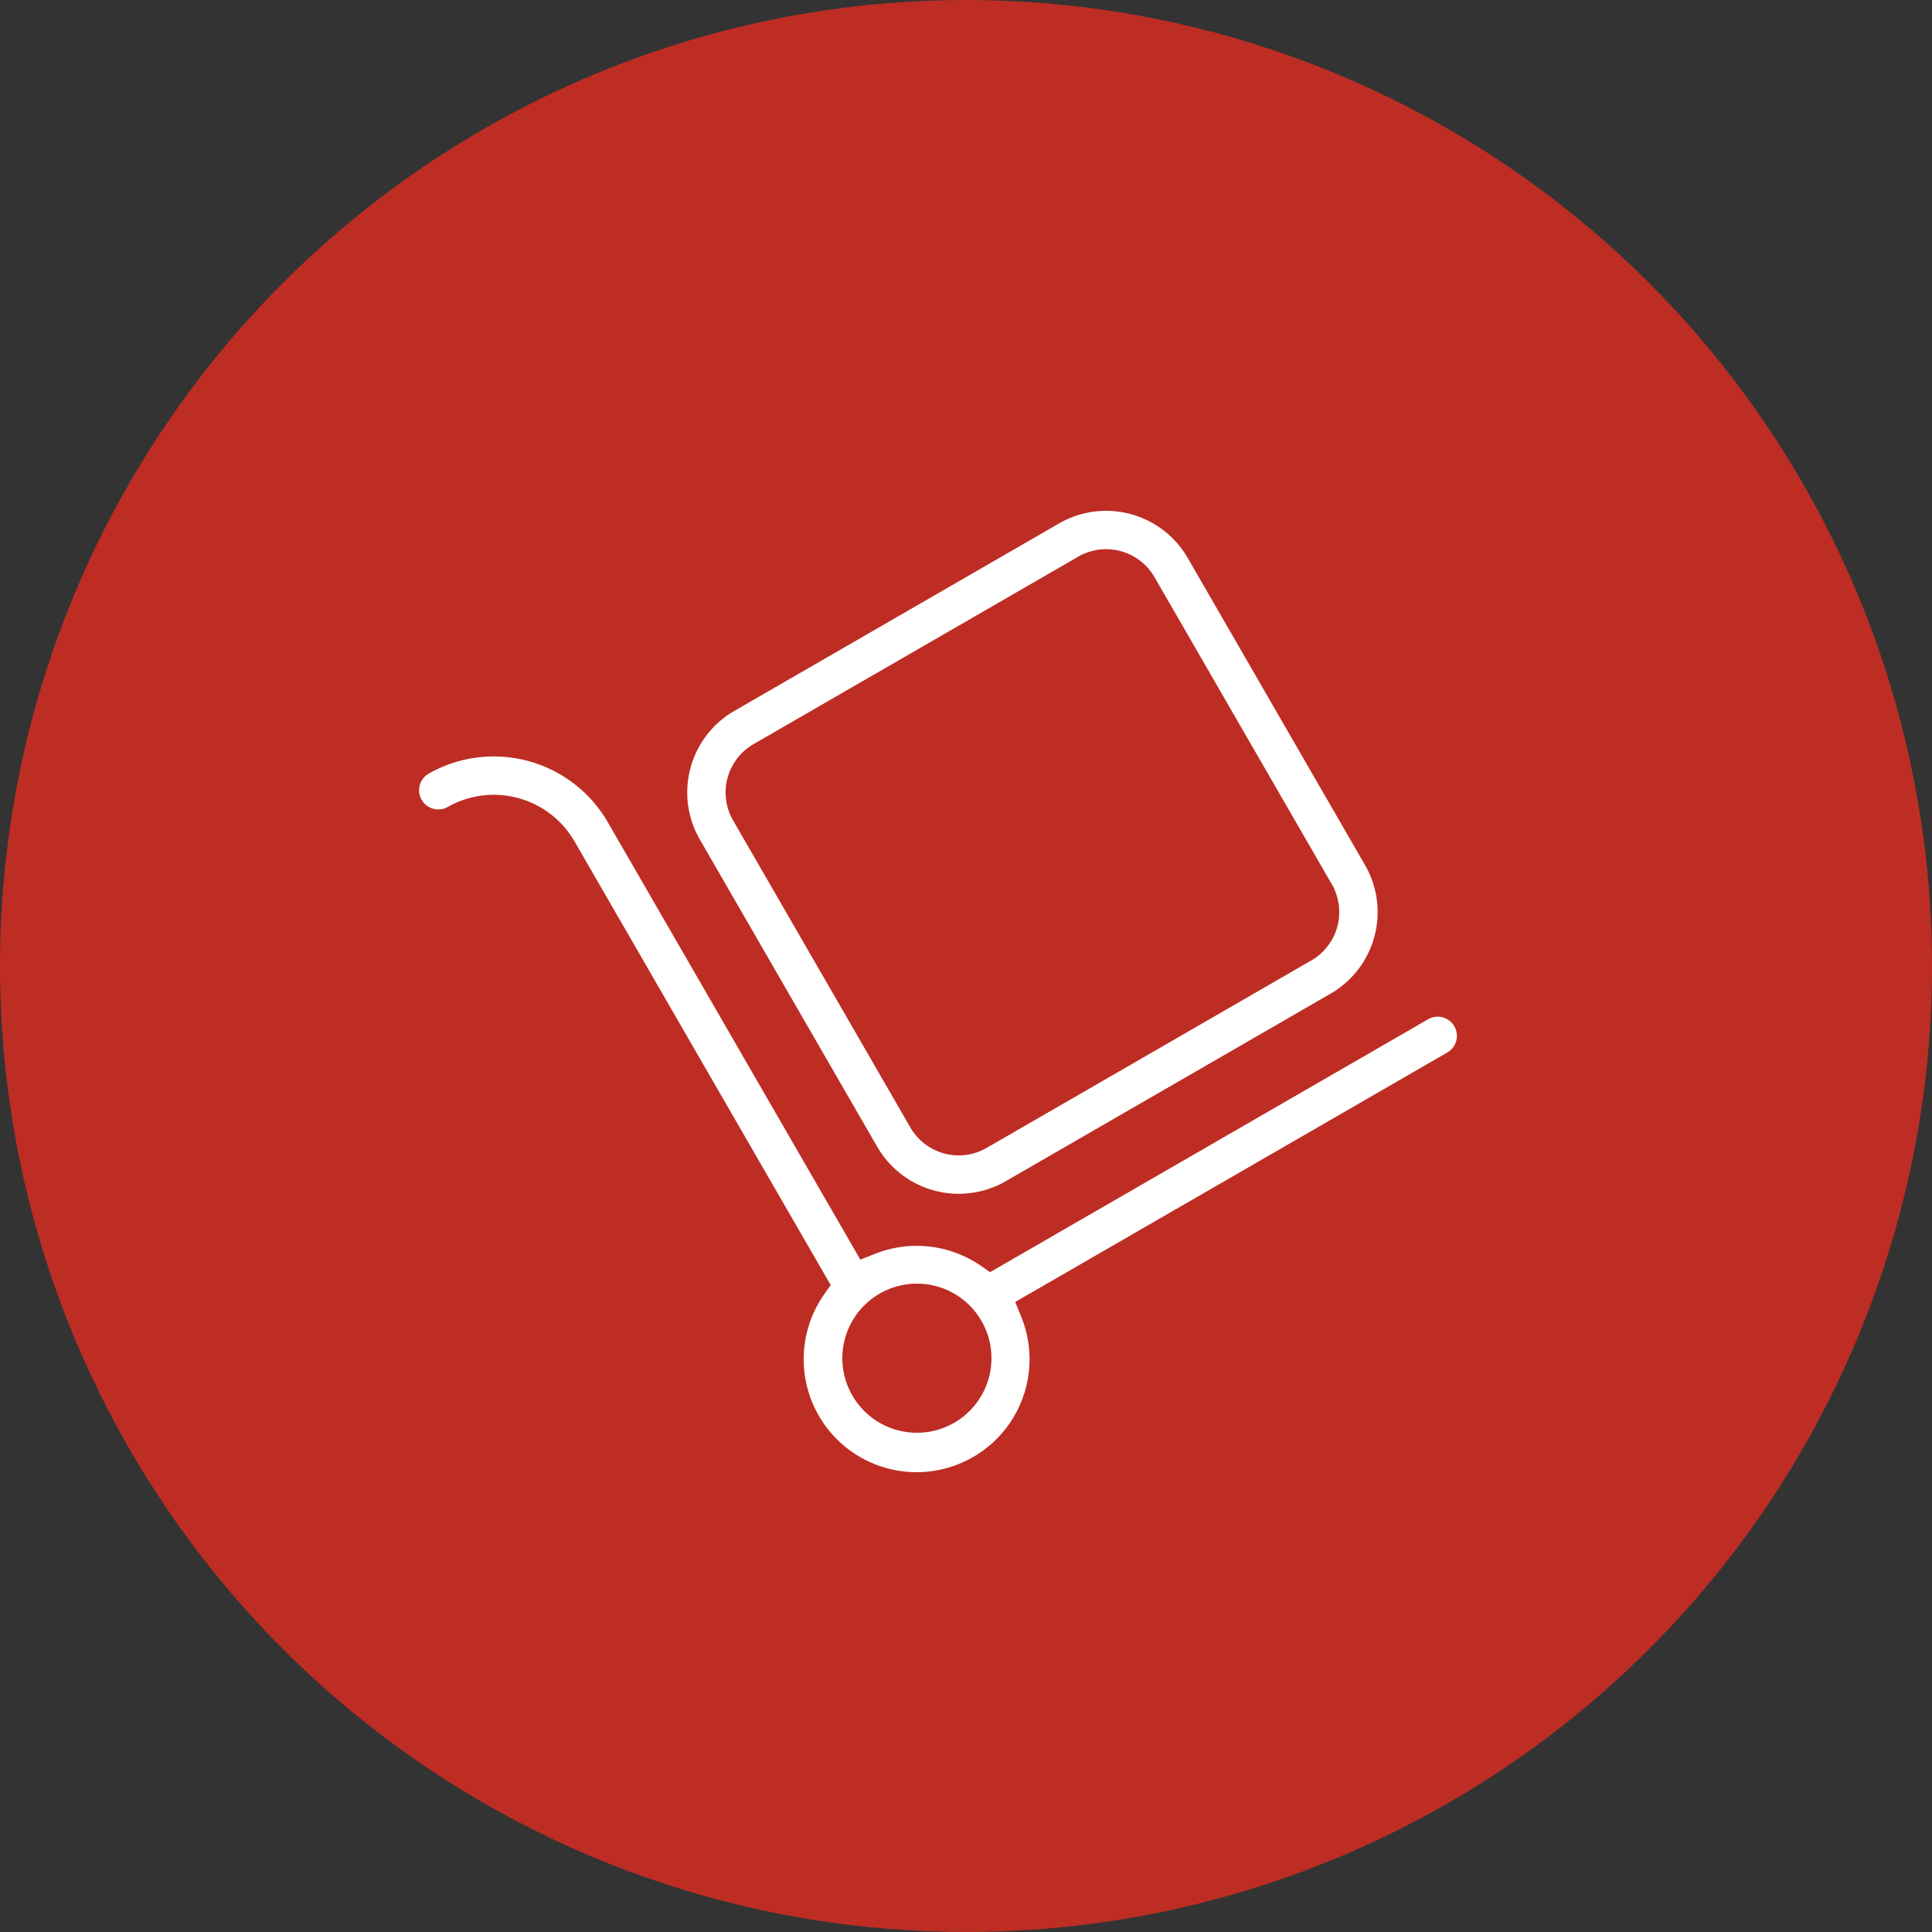
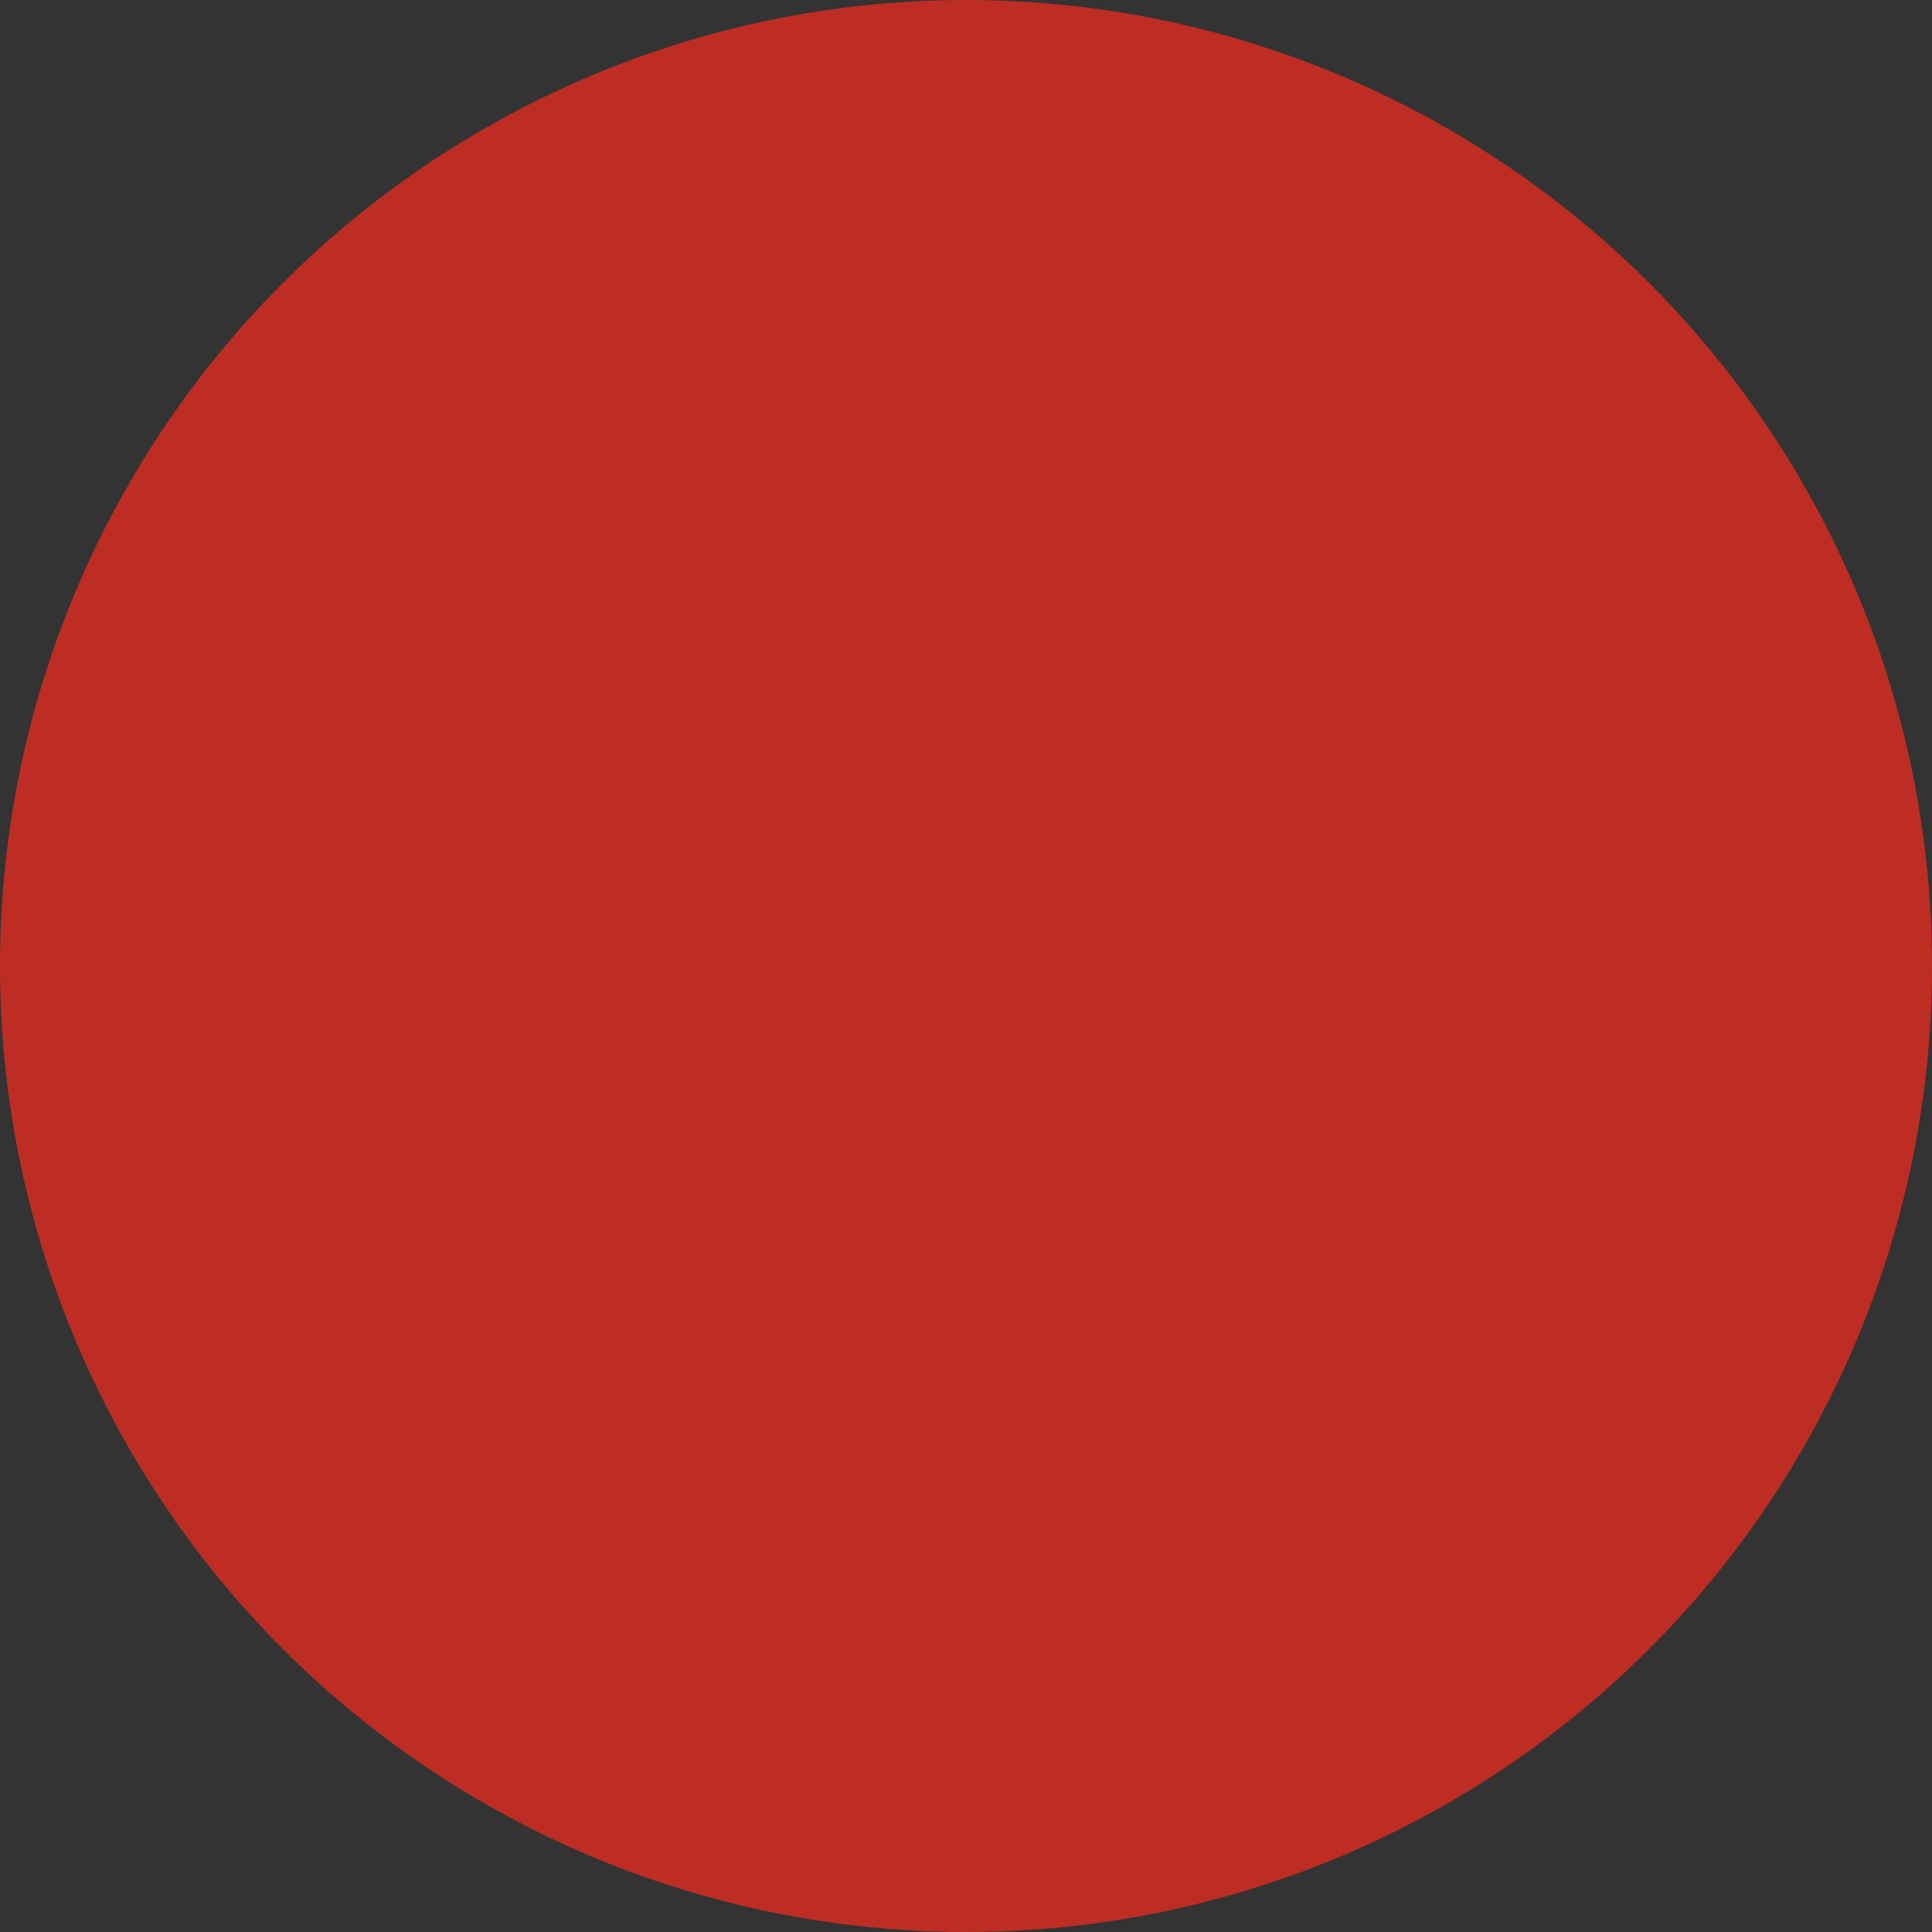
<svg xmlns="http://www.w3.org/2000/svg" width="95" height="95" viewBox="0 0 95 95">
  <rect x="0" y="0" width="95" height="95" fill="#333333" stroke="none" />
  <g id="Icon_02" transform="translate(2067 -4016)">
    <circle id="circle" cx="47.5" cy="47.5" r="47.5" transform="translate(-2067 4016)" fill="#bd2d24" />
    <g id="ICON" transform="translate(-2307.516 4035.907) rotate(-30)">
-       <path id="Icon-2" data-name="Icon" d="M254.006,180.634H229.7a6.455,6.455,0,0,0-4.886-3.6V152.977a7.376,7.376,0,0,0-7.375-7.374,1.844,1.844,0,0,0,0,3.687,3.687,3.687,0,0,1,3.687,3.687v24.614a6.453,6.453,0,1,0,9.127,6.73h23.748a1.844,1.844,0,0,0,0-3.688ZM223.9,186.165a2.766,2.766,0,1,1,1.955-.81A2.764,2.764,0,0,1,223.9,186.165Z" transform="translate(0 0)" fill="#fff" stroke="#bd2d24" stroke-linecap="round" stroke-width="1.8" />
-       <path id="Icon-3" data-name="Icon" d="M299.53,186.3h18.437a5.53,5.53,0,0,0,5.531-5.532V163.331a5.531,5.531,0,0,0-5.531-5.531H299.53A5.53,5.53,0,0,0,294,163.331v17.437a5.53,5.53,0,0,0,5.531,5.532Zm-1.844-22.969a1.844,1.844,0,0,1,1.844-1.844h18.438a1.844,1.844,0,0,1,1.844,1.844v17.437a1.844,1.844,0,0,1-1.844,1.844H299.53a1.844,1.844,0,0,1-1.844-1.844Z" transform="translate(-67.492 -7.354)" fill="#fff" stroke="#bd2d24" stroke-linecap="round" stroke-width="1.8" />
-     </g>
+       </g>
  </g>
</svg>